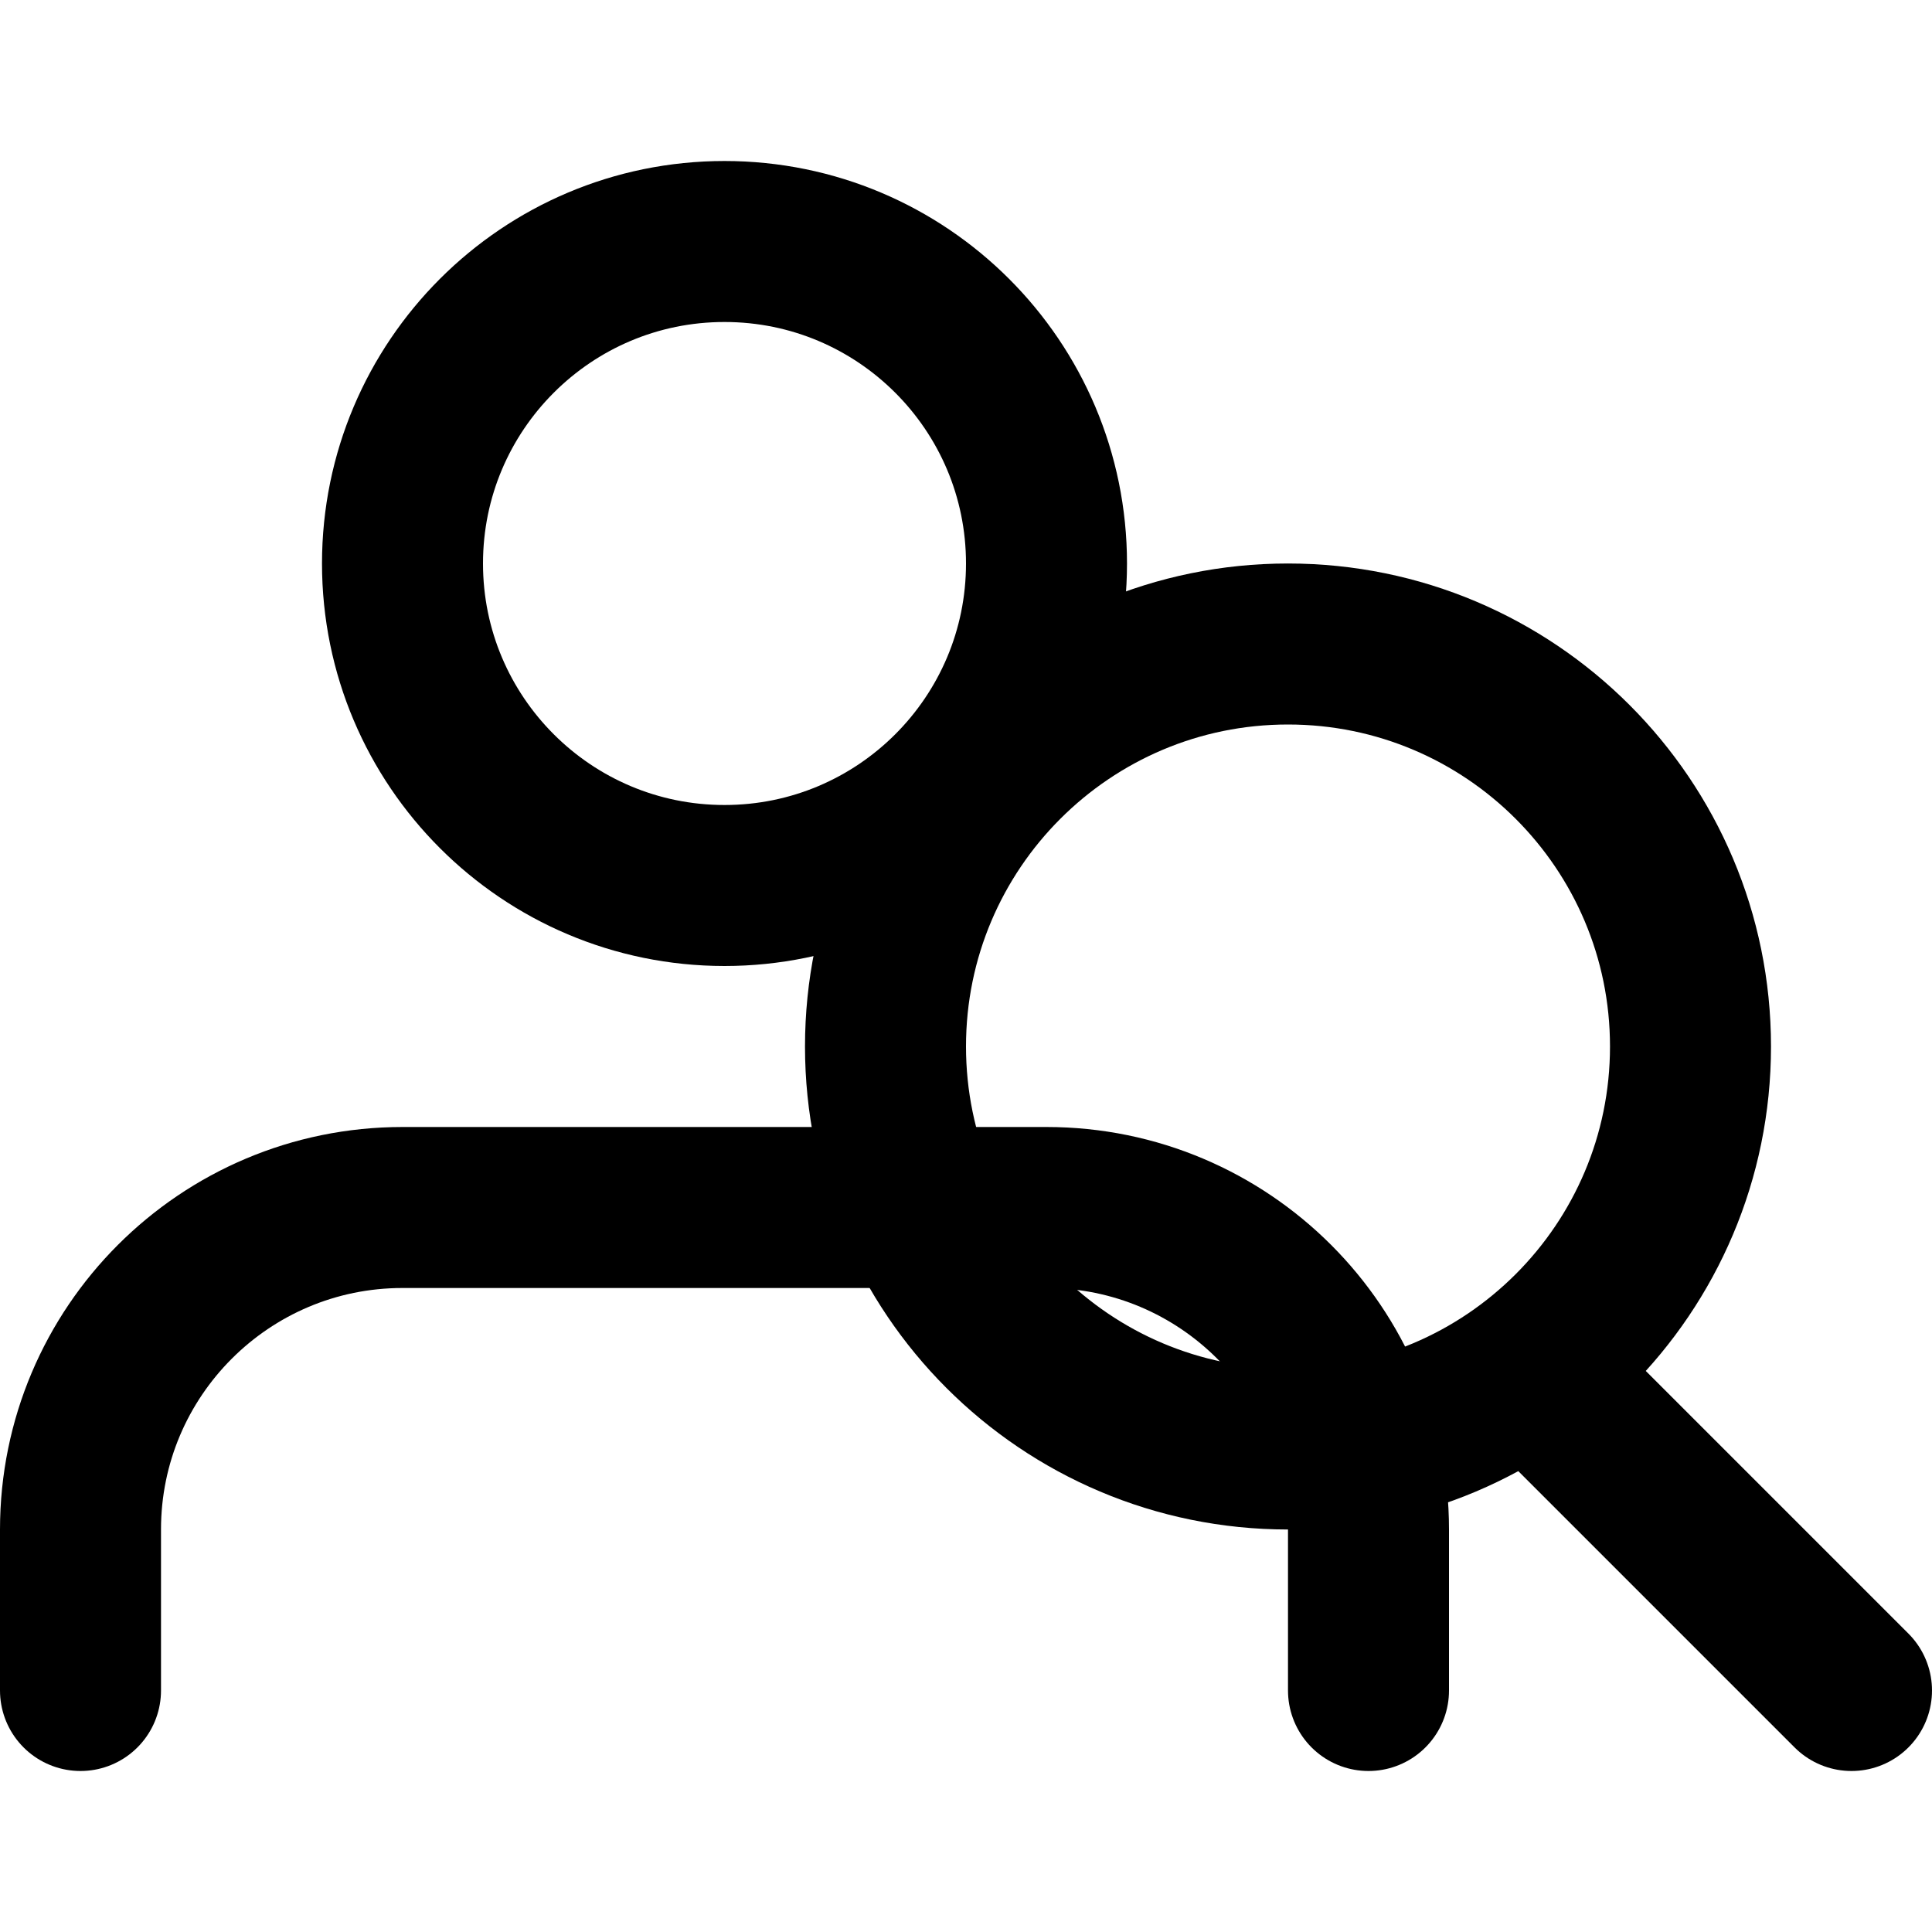
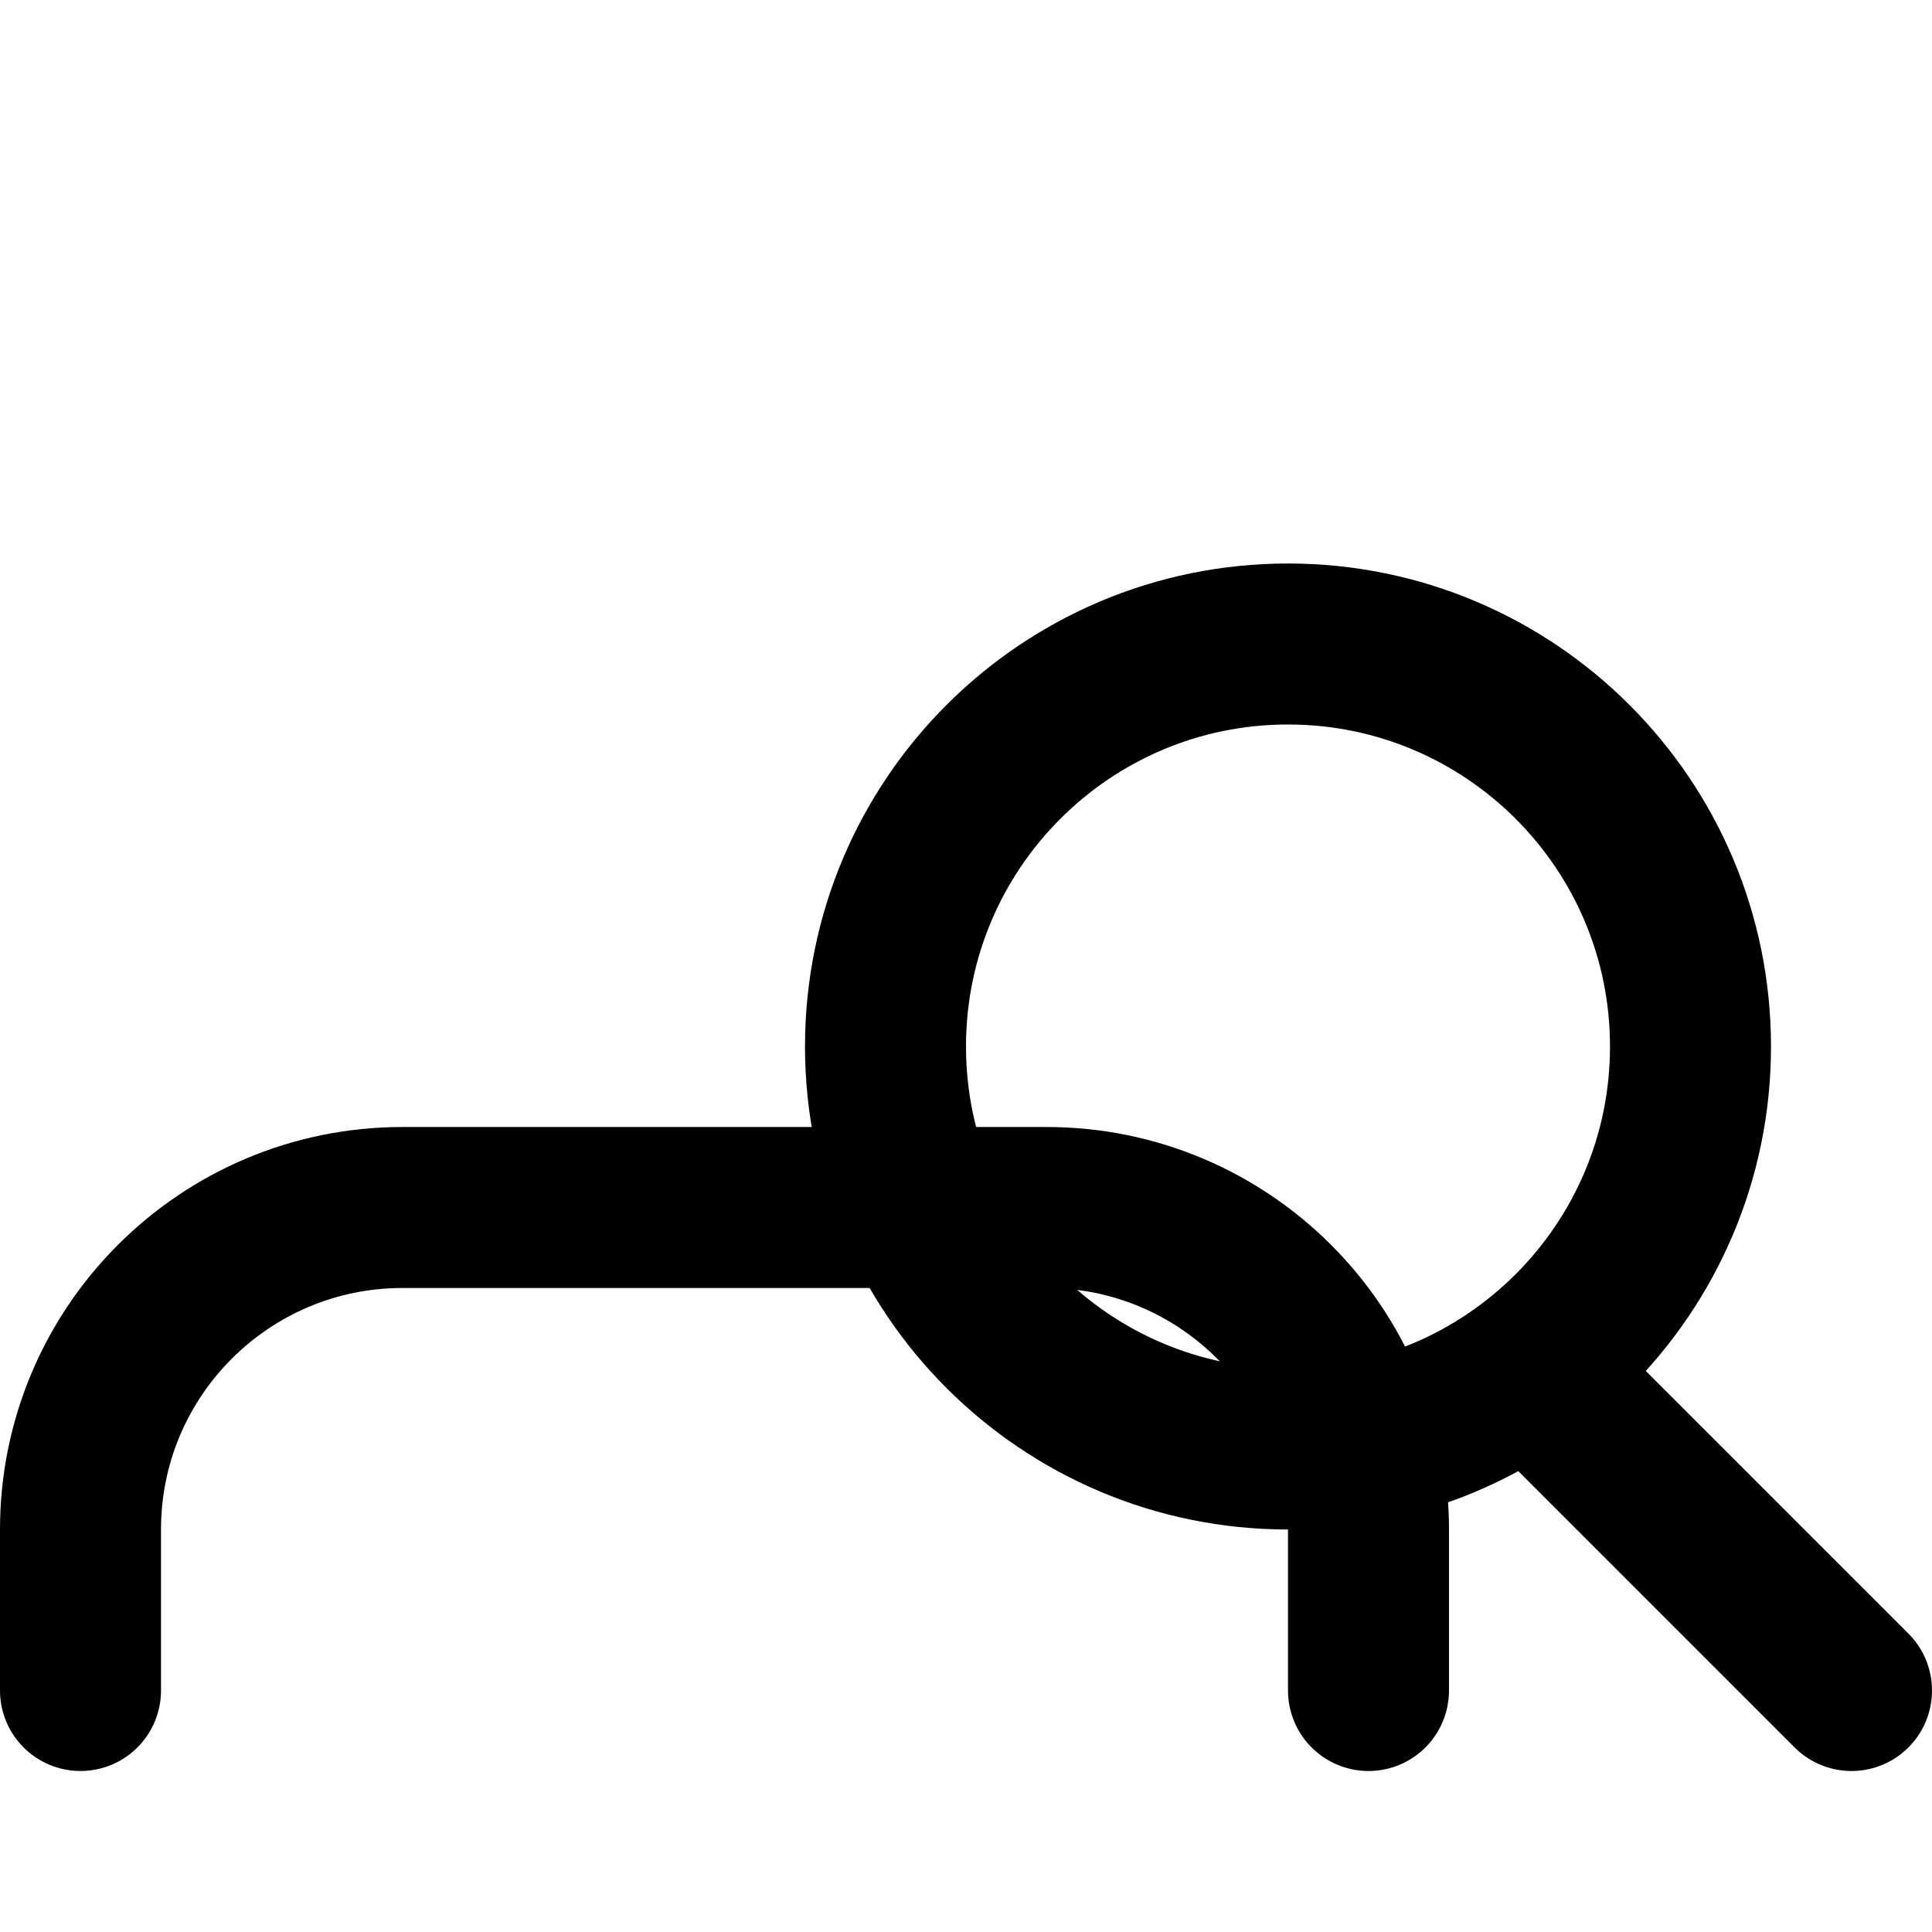
<svg xmlns="http://www.w3.org/2000/svg" width="24" height="24" viewBox="0 0 24 24" fill="none">
  <path d="M17 21V19C17 16.791 15.209 15 13 15H5C2.791 15 1 16.791 1 19V21" stroke="currentColor" stroke-width="2" stroke-linecap="round" />
-   <path d="M9 11C11.209 11 13 9.209 13 7C13 4.791 11.209 3 9 3C6.791 3 5 4.791 5 7C5 9.209 6.791 11 9 11Z" stroke="currentColor" stroke-width="2" />
  <path d="M23 21L19 17M21 13C21 15.761 18.761 18 16 18C13.239 18 11 15.761 11 13C11 10.239 13.239 8 16 8C18.761 8 21 10.239 21 13Z" stroke="currentColor" stroke-width="2" stroke-linecap="round" />
</svg>